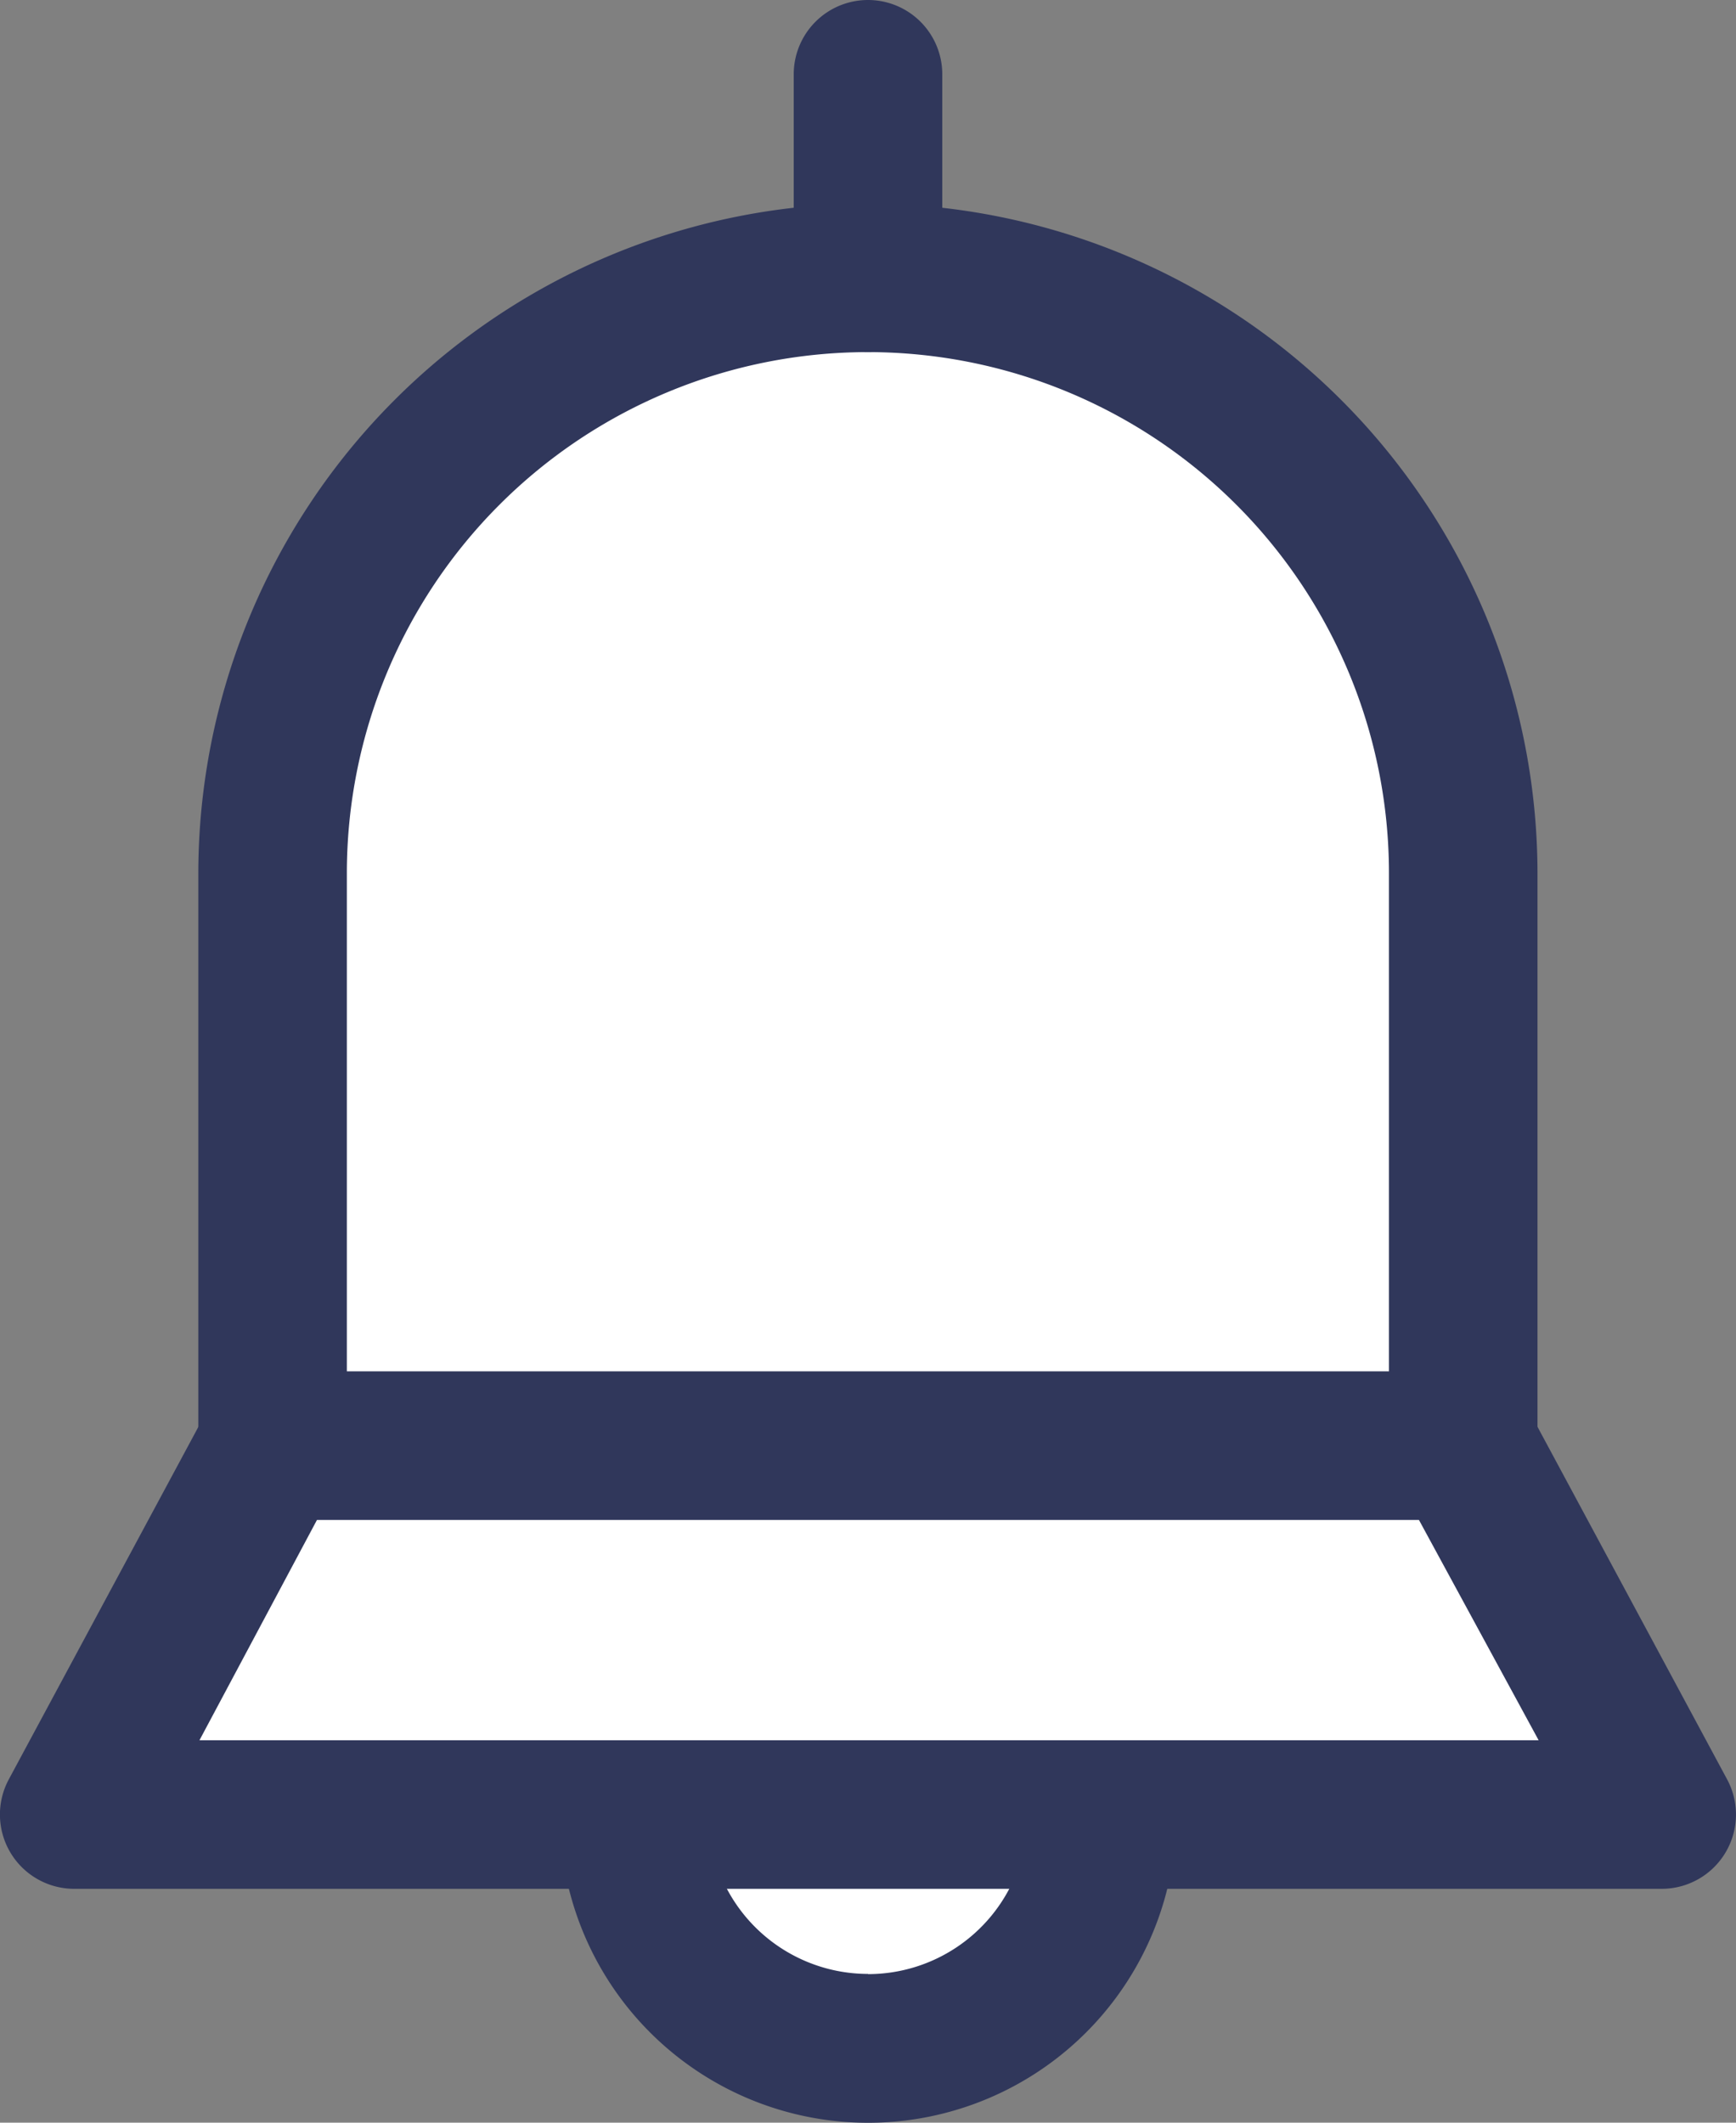
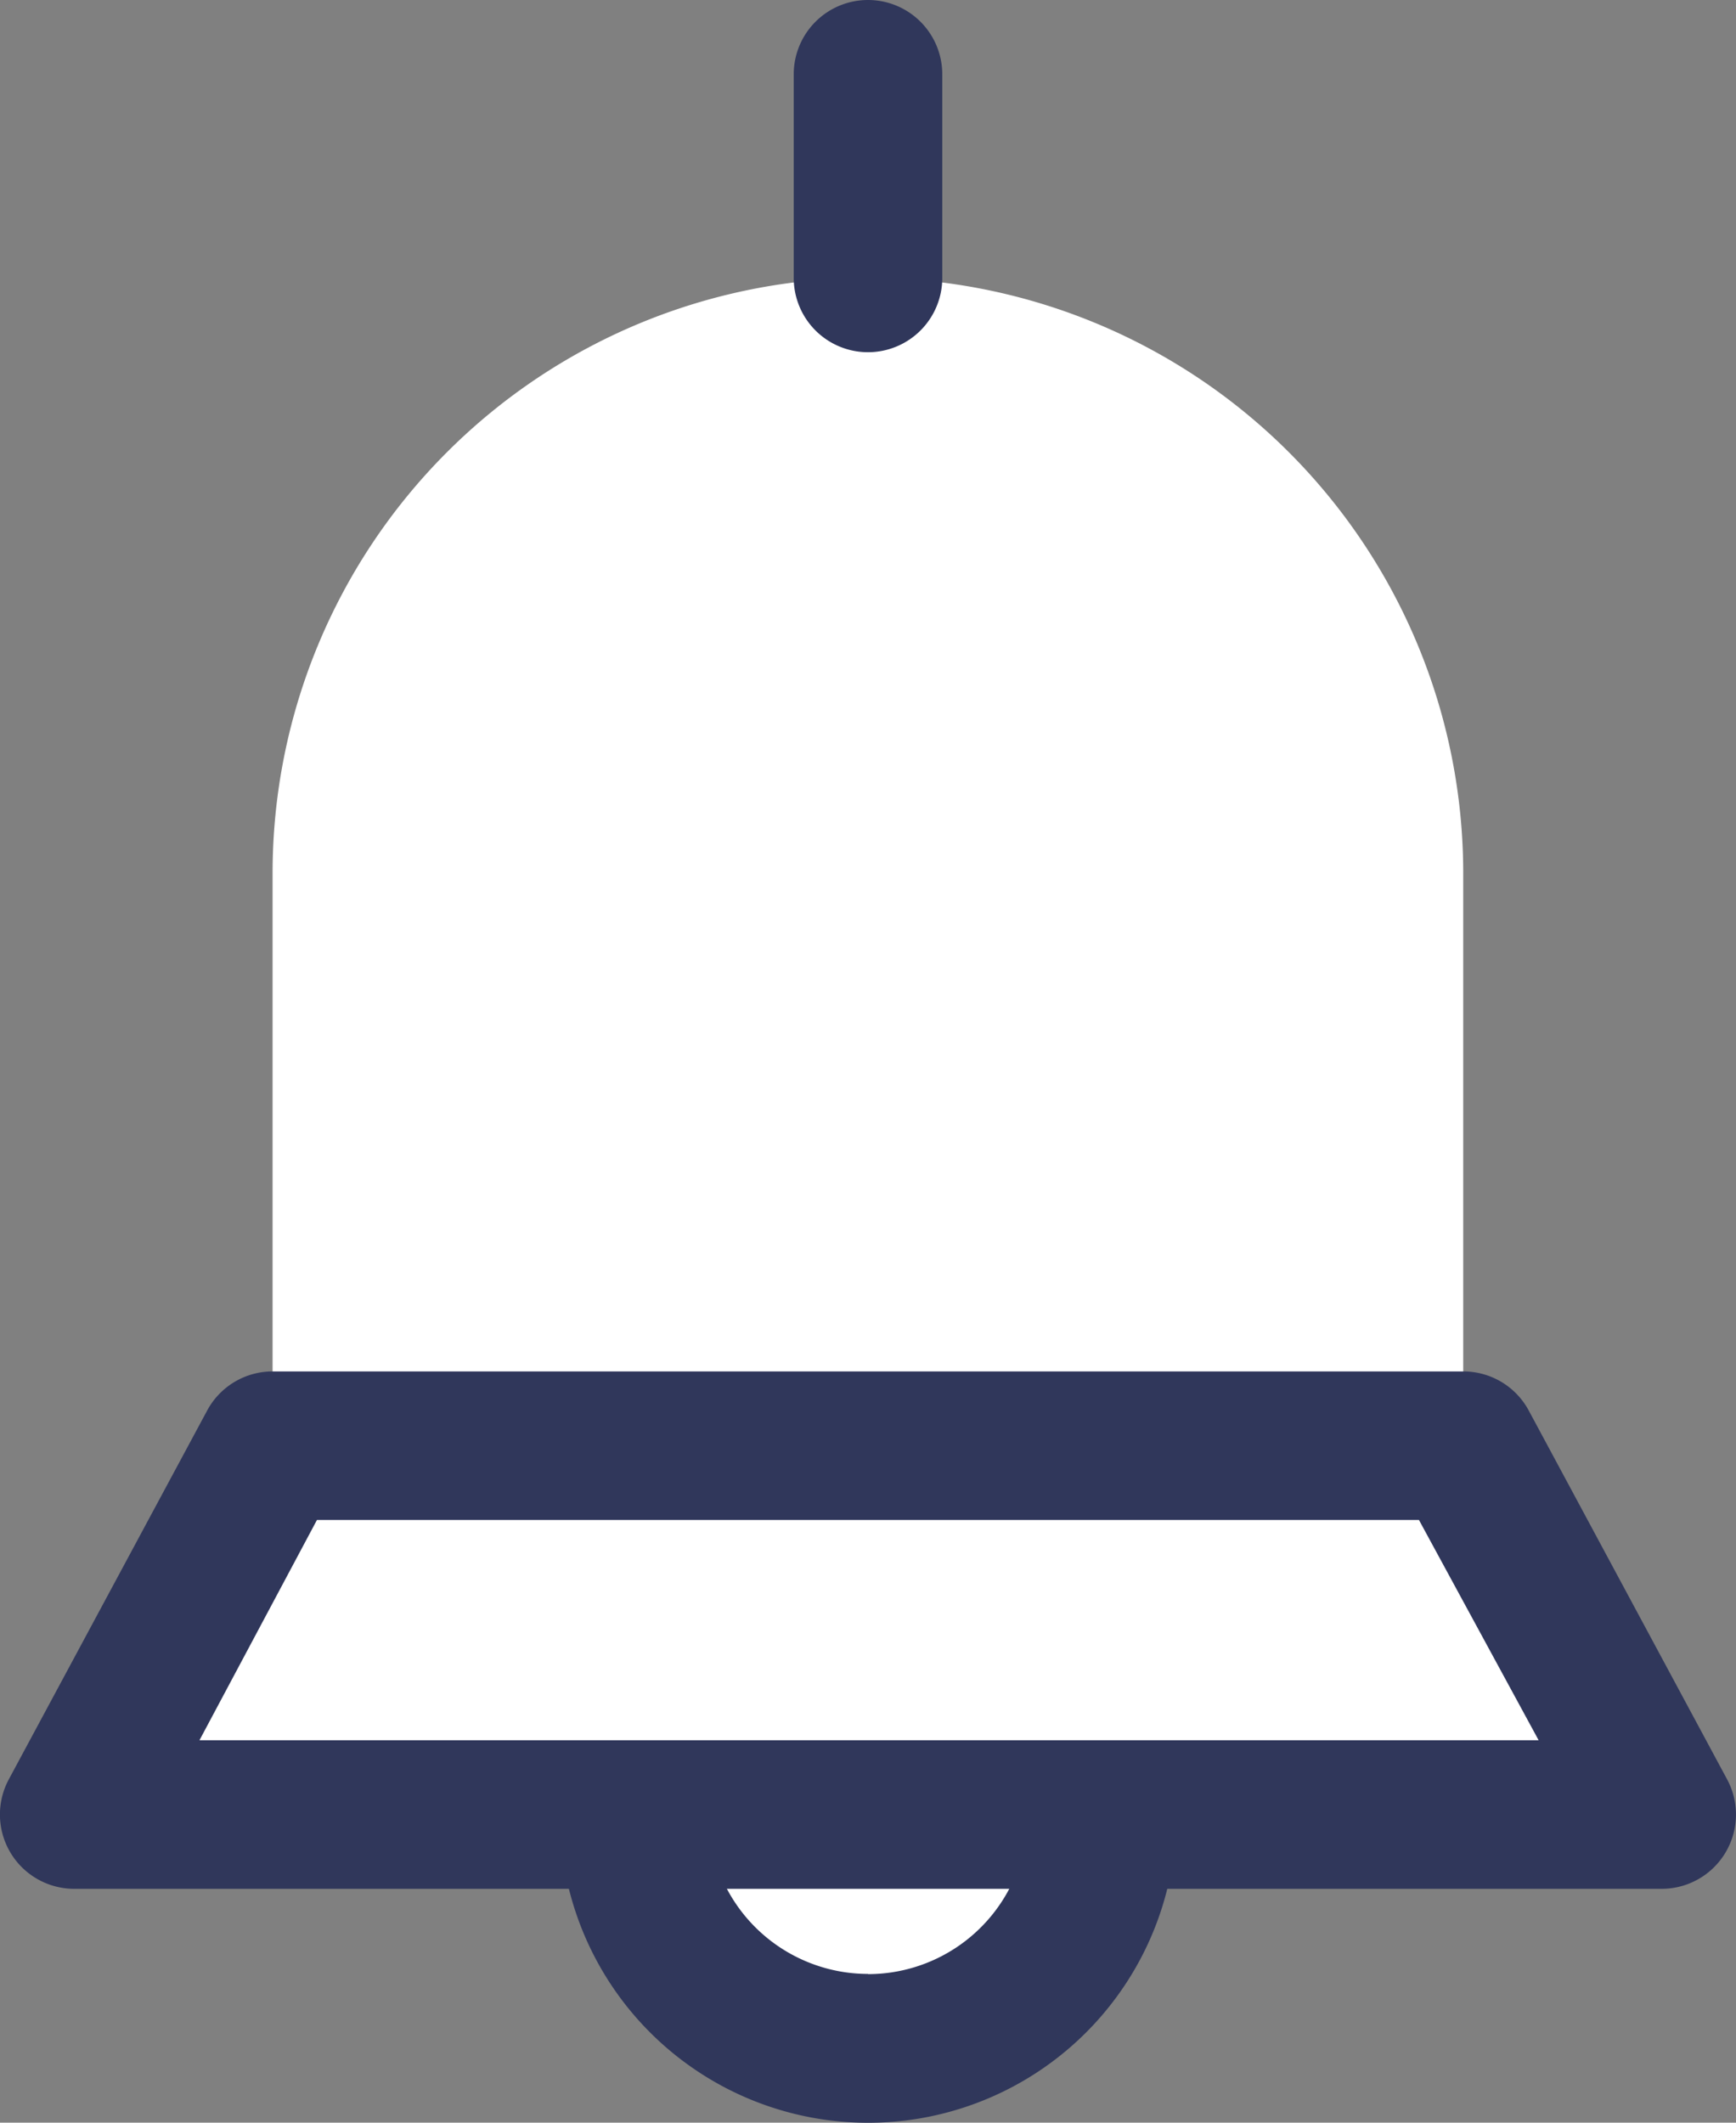
<svg xmlns="http://www.w3.org/2000/svg" id="그룹_23528" data-name="그룹 23528" width="18.278" height="22.347" viewBox="0 0 18.278 22.347">
  <rect x="0" y="0" width="18.278" height="22.347" fill="#808080" stroke="none" />
  <defs>
    <clipPath id="clip-path">
      <rect id="사각형_12265" data-name="사각형 12265" width="18.278" height="22.347" fill="none" />
    </clipPath>
  </defs>
  <g id="그룹_23527" data-name="그룹 23527" transform="translate(0 0)" clip-path="url(#clip-path)">
    <path id="패스_51350" data-name="패스 51350" d="M13.462,23.738A2.463,2.463,0,1,1,11,21.275a2.463,2.463,0,0,1,2.463,2.463" transform="translate(-1.86 -4.637)" fill="#fff" />
    <path id="패스_51351" data-name="패스 51351" d="M10.781,20.275a3.246,3.246,0,1,1-3.245,3.246A3.249,3.249,0,0,1,10.781,20.275Zm0,4.927A1.681,1.681,0,1,0,9.1,23.521,1.683,1.683,0,0,0,10.781,25.2Z" transform="translate(-1.642 -4.419)" fill="#30375b" />
    <path id="패스_51352" data-name="패스 51352" d="M9.938,3.74A6.268,6.268,0,0,0,3.67,10.008v6.027H16.206V10.008A6.268,6.268,0,0,0,9.938,3.74" transform="translate(-0.8 -0.815)" fill="#fff" />
-     <path id="패스_51353" data-name="패스 51353" d="M9.72,2.74a7.058,7.058,0,0,1,7.05,7.05v6.027a.782.782,0,0,1-.782.782H3.452a.782.782,0,0,1-.782-.782V9.79A7.058,7.058,0,0,1,9.72,2.74Zm5.486,12.295V9.79a5.486,5.486,0,1,0-10.972,0v5.245Z" transform="translate(-0.582 -0.597)" fill="#30375b" />
    <path id="패스_51354" data-name="패스 51354" d="M17.713,23.343H1l2.088-3.882H15.625Z" transform="translate(-0.218 -4.241)" fill="#fff" />
    <path id="패스_51355" data-name="패스 51355" d="M17.5,23.908H.782a.782.782,0,0,1-.689-1.153l2.088-3.882a.782.782,0,0,1,.689-.412H15.407a.782.782,0,0,1,.689.412l2.088,3.882a.782.782,0,0,1-.689,1.153Zm-15.4-1.564h14.1L14.94,20.025H3.337Z" transform="translate(0 -4.023)" fill="#30375b" />
    <line id="선_9557" data-name="선 9557" y1="2.144" transform="translate(9.139 0.782)" fill="#fff" />
    <path id="선_9558" data-name="선 9558" d="M-.218,2.708A.782.782,0,0,1-1,1.926V-.218A.782.782,0,0,1-.218-1a.782.782,0,0,1,.782.782V1.926A.782.782,0,0,1-.218,2.708Z" transform="translate(9.357 1)" fill="#30375b" />
  </g>
</svg>